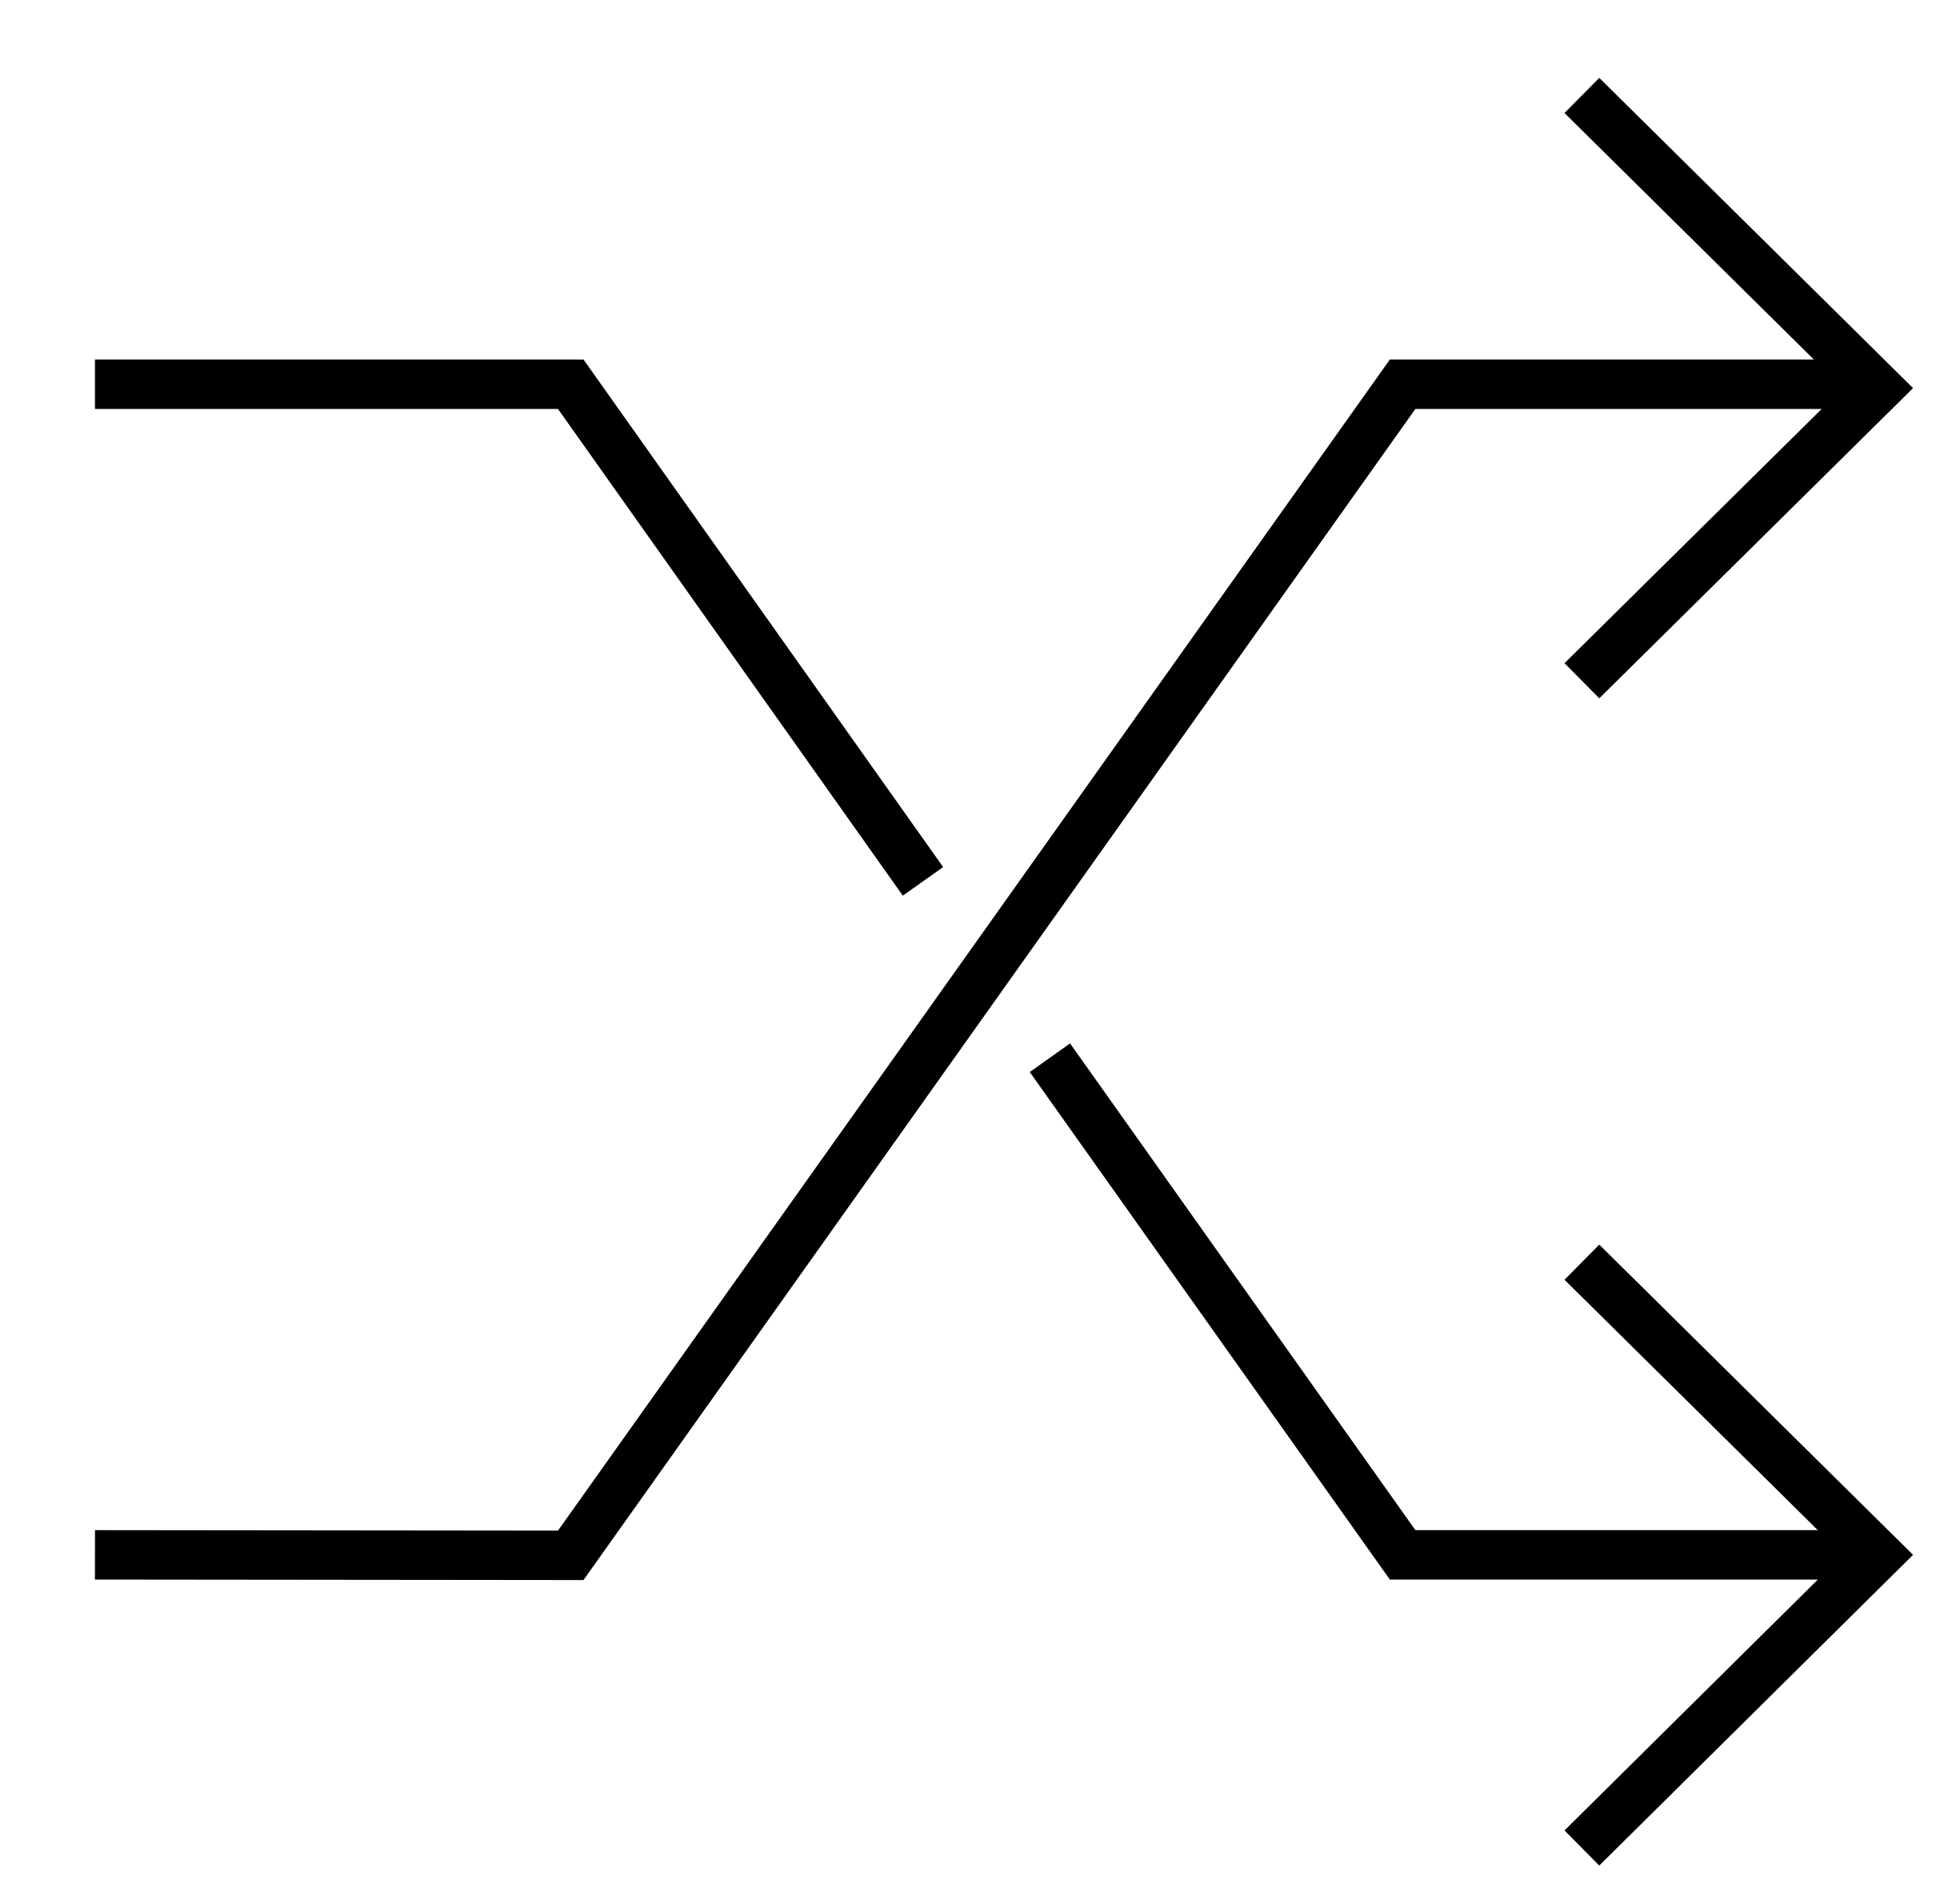
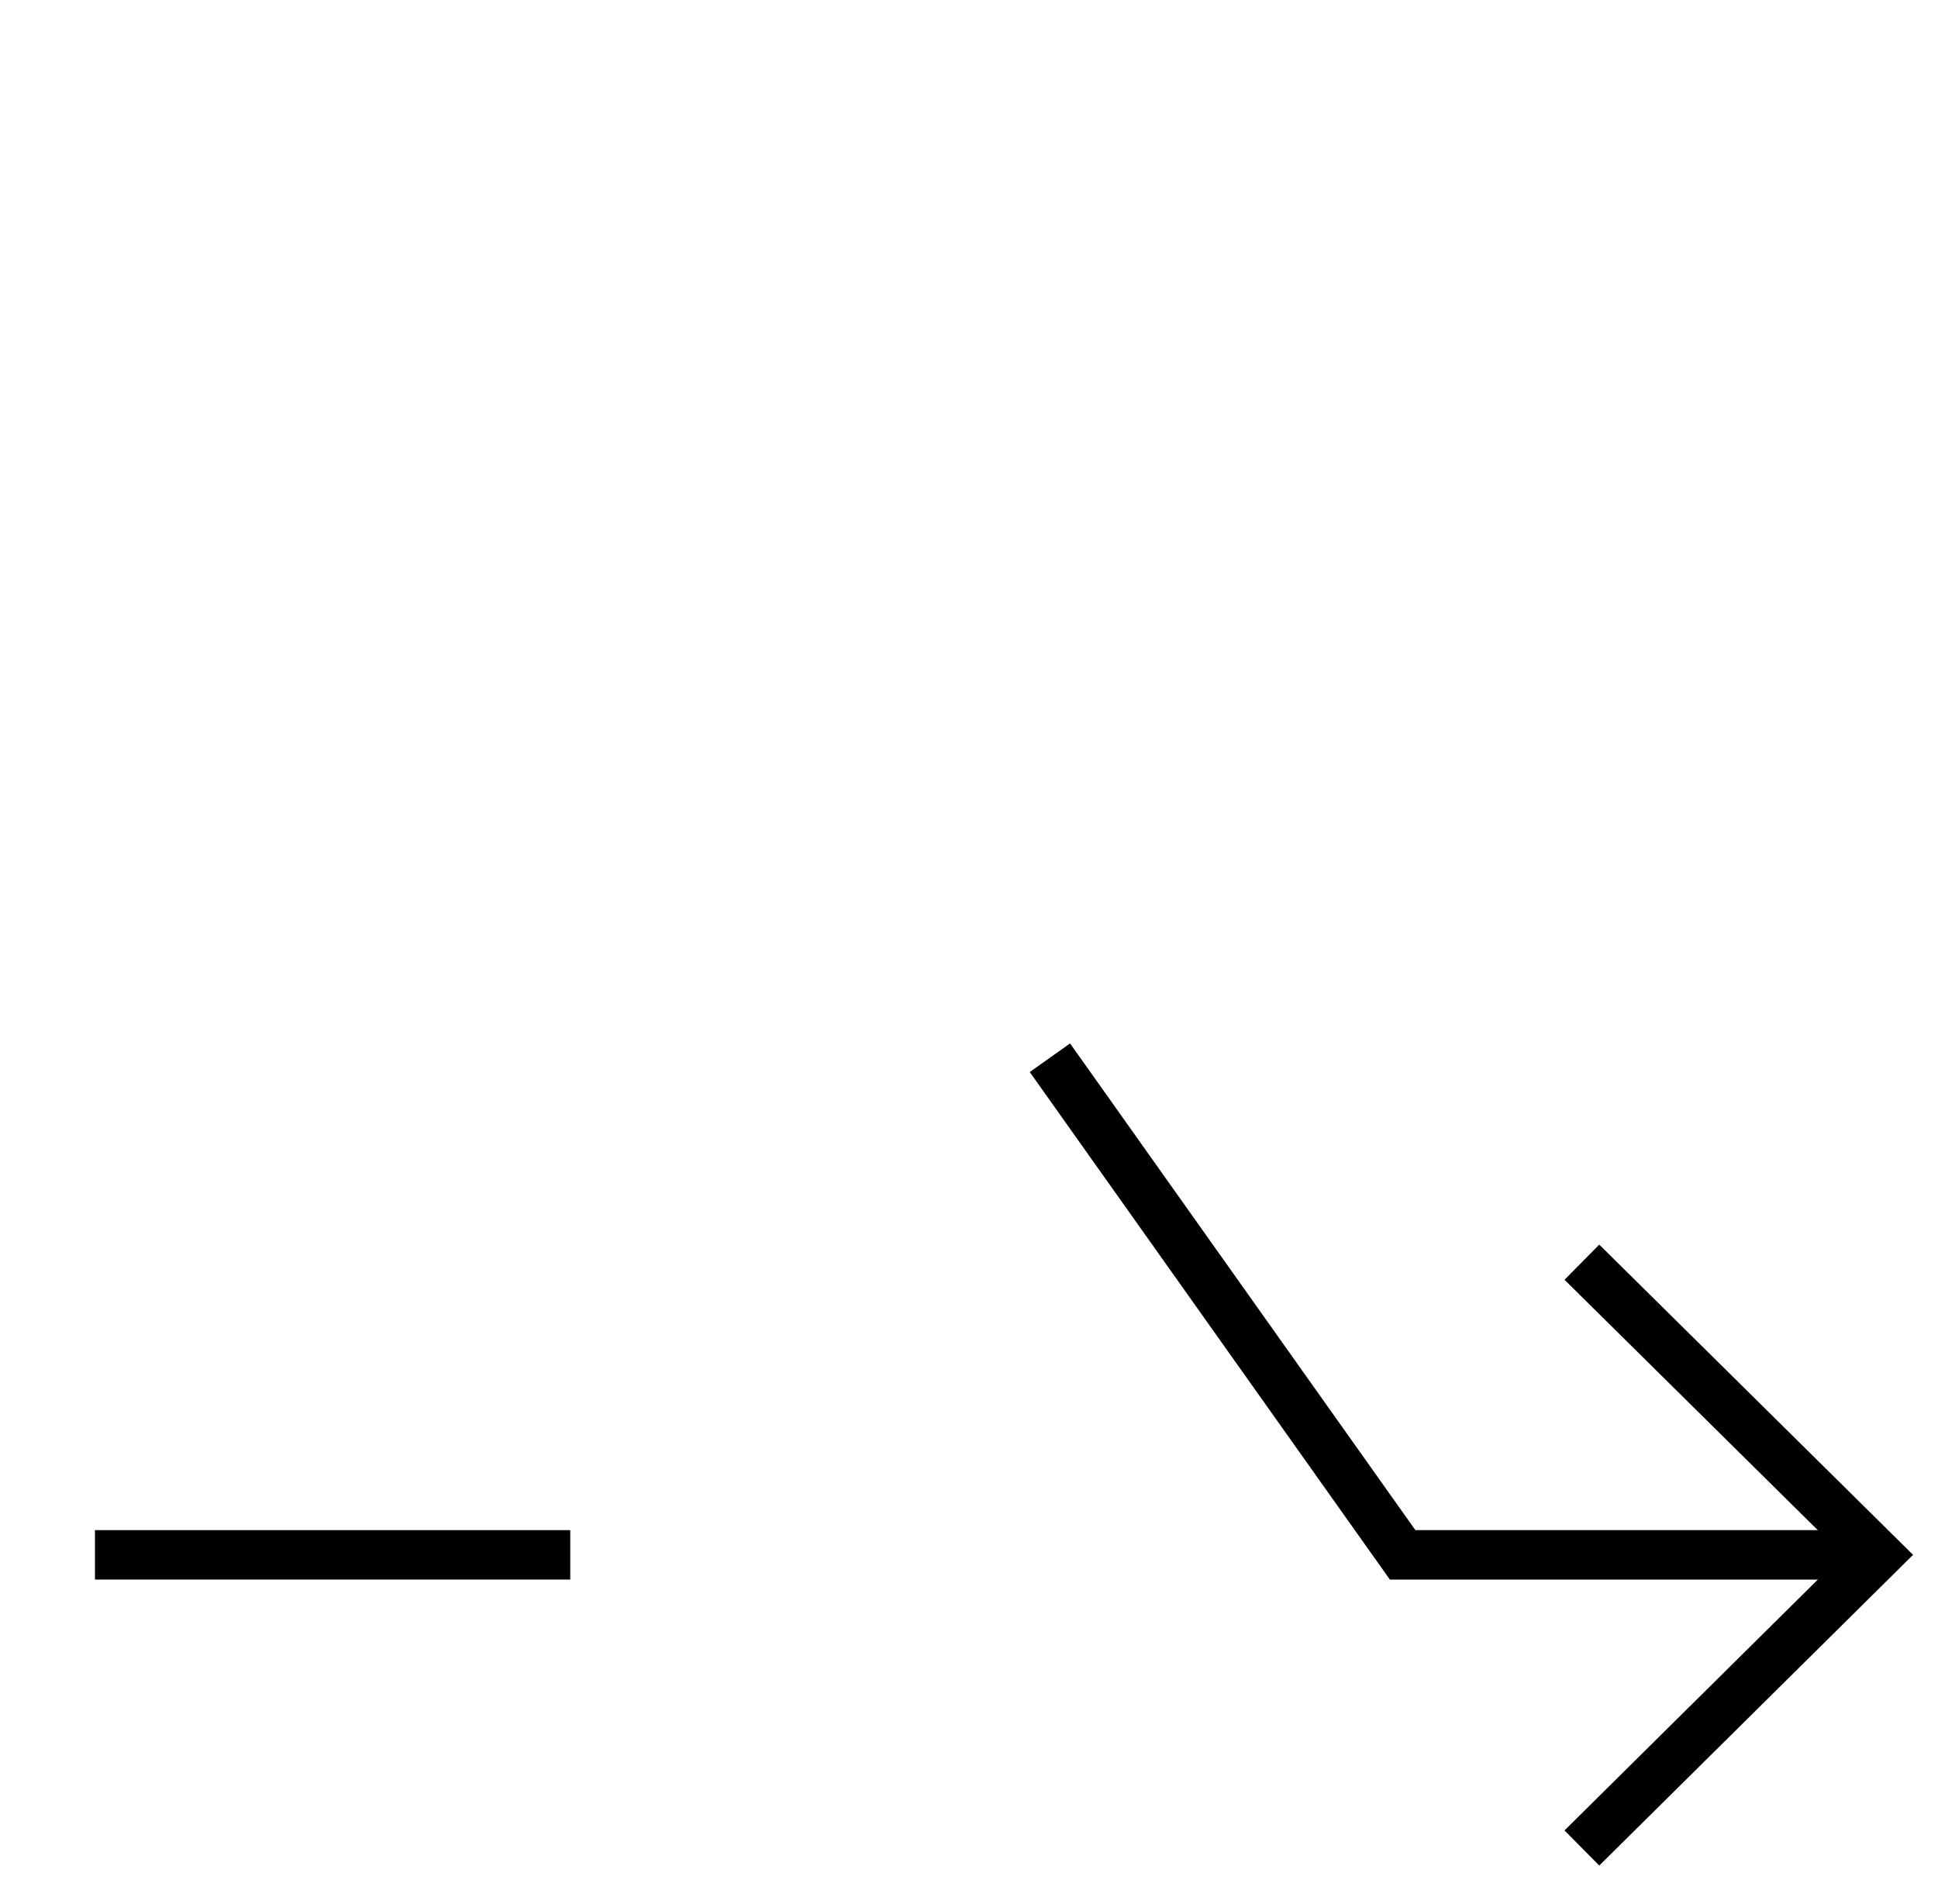
<svg xmlns="http://www.w3.org/2000/svg" version="1.2" viewBox="0 0 400 393" width="400" height="393">
  <title>energy-transition</title>
  <style>
		.s0 { fill: none;stroke: #000000;stroke-miterlimit:10;stroke-width: 10.2 } 
	</style>
-   <path class="s0" d="m326.5 19.7l61.1 60.4-61.1 60.4" />
  <path class="s0" d="m326.5 260.5l61.1 60.4-61.1 60.5" />
-   <path class="s0" d="m19.6 320.9l98.2 0.1 171.7-241.7h98.1" />
+   <path class="s0" d="m19.6 320.9h98.1" />
  <path class="s0" d="m216.7 218.3l72.8 102.6h98.1" />
-   <path class="s0" d="m19.6 79.3h98.2l72.7 102.6" />
</svg>